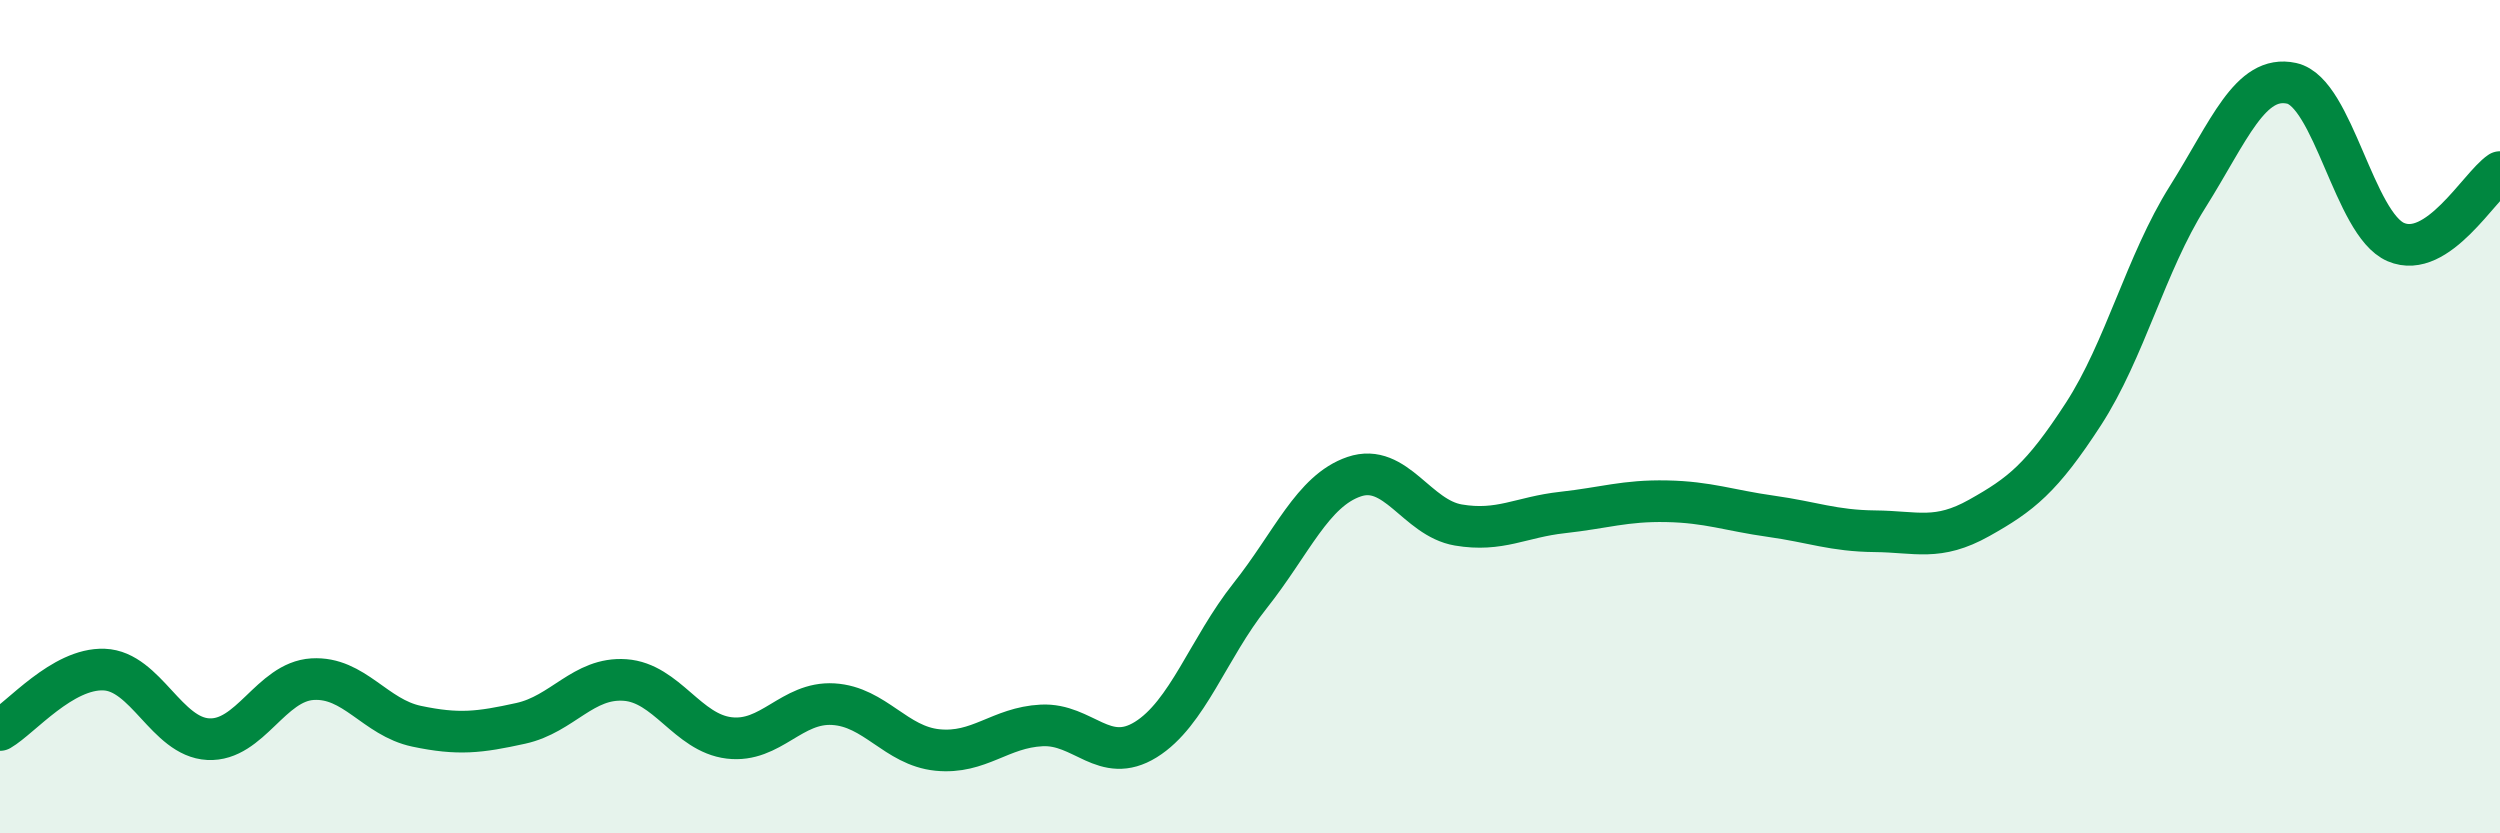
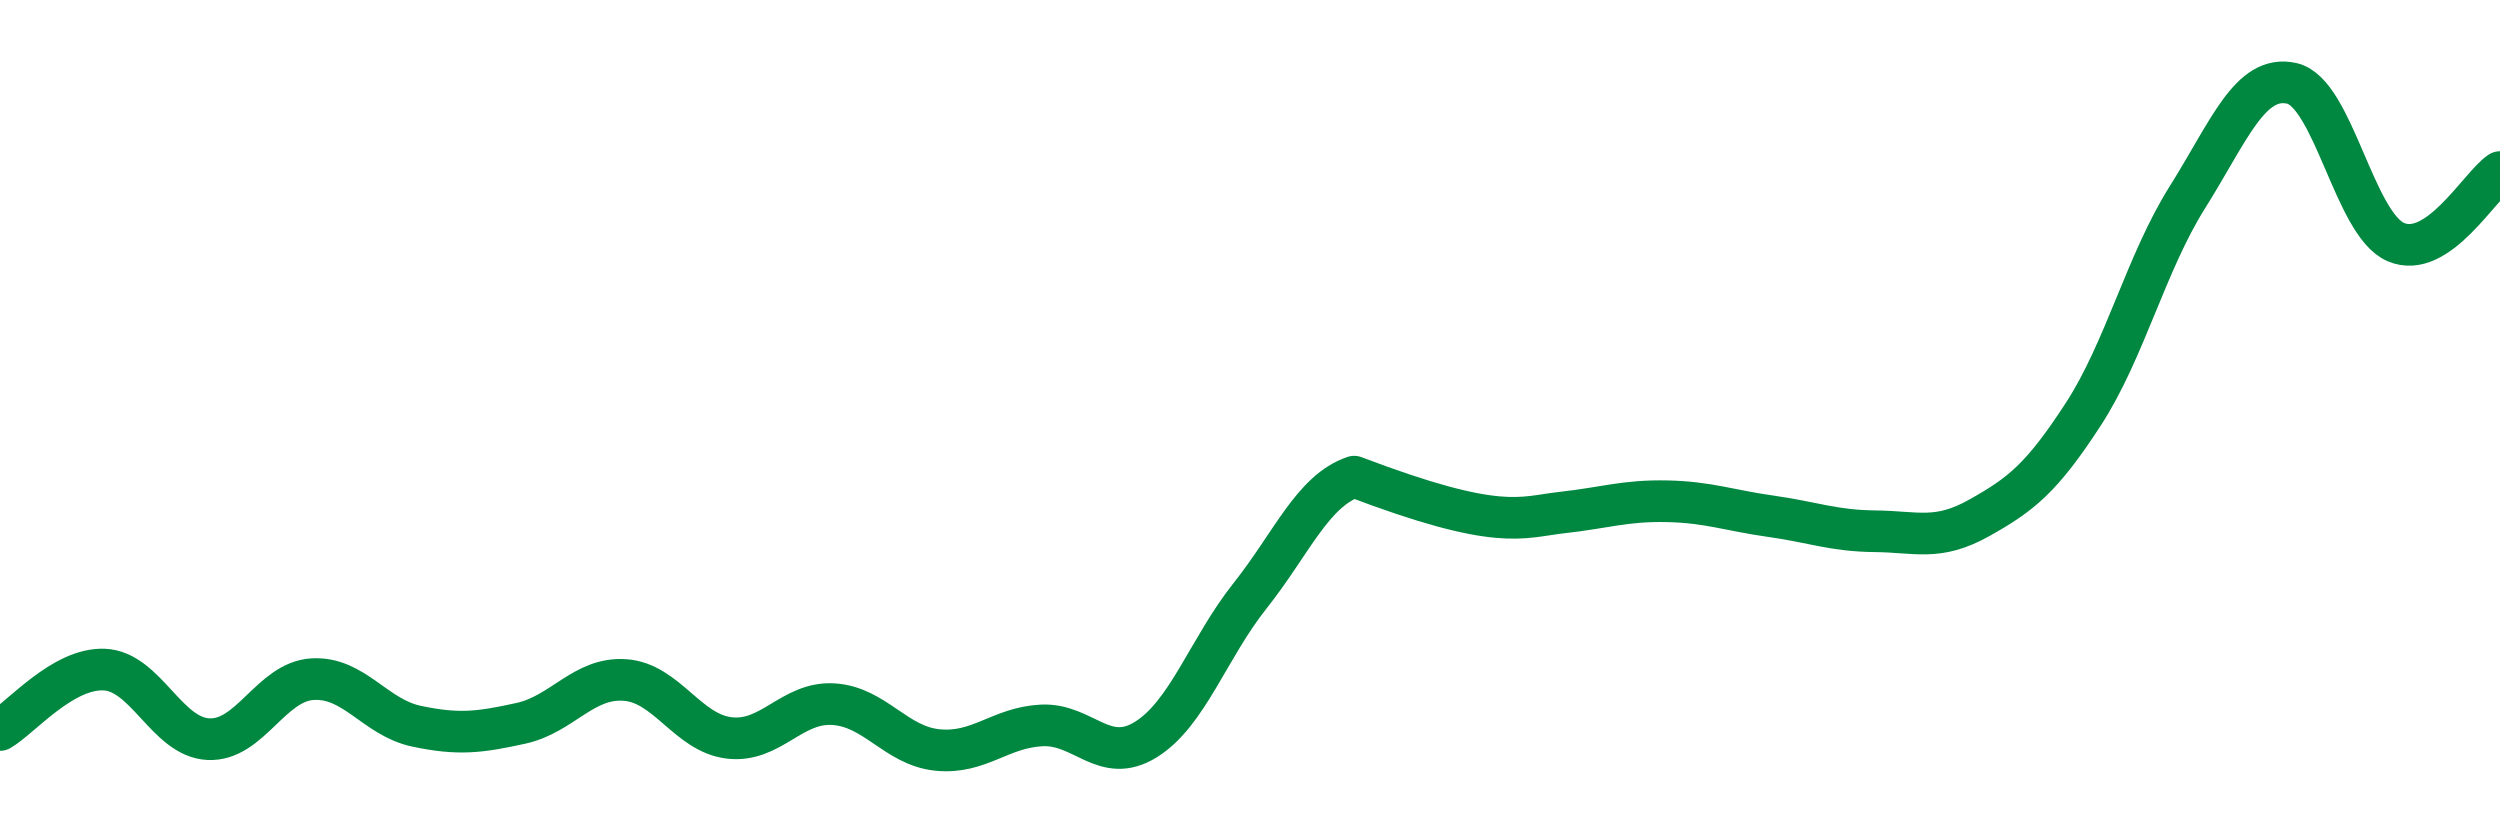
<svg xmlns="http://www.w3.org/2000/svg" width="60" height="20" viewBox="0 0 60 20">
-   <path d="M 0,17.52 C 0.5,17.23 1.5,16.03 2.5,16.07 C 3.5,16.11 4,17.69 5,17.74 C 6,17.79 6.5,16.36 7.5,16.3 C 8.5,16.24 9,17.22 10,17.43 C 11,17.64 11.5,17.58 12.5,17.36 C 13.5,17.14 14,16.25 15,16.32 C 16,16.39 16.5,17.59 17.5,17.71 C 18.5,17.83 19,16.84 20,16.9 C 21,16.96 21.5,17.9 22.5,18 C 23.5,18.1 24,17.46 25,17.41 C 26,17.36 26.5,18.37 27.5,17.75 C 28.5,17.13 29,15.56 30,14.3 C 31,13.04 31.5,11.78 32.5,11.44 C 33.5,11.1 34,12.43 35,12.6 C 36,12.77 36.5,12.41 37.5,12.3 C 38.5,12.19 39,12.01 40,12.03 C 41,12.05 41.5,12.25 42.5,12.39 C 43.5,12.53 44,12.74 45,12.75 C 46,12.76 46.5,12.99 47.5,12.43 C 48.5,11.87 49,11.48 50,9.94 C 51,8.4 51.5,6.32 52.5,4.73 C 53.5,3.14 54,1.78 55,2 C 56,2.22 56.5,5.38 57.5,5.81 C 58.5,6.24 59.5,4.47 60,4.13L60 20L0 20Z" fill="#008740" opacity="0.1" stroke-linecap="round" stroke-linejoin="round" />
-   <path d="M 0,17.52 C 0.5,17.23 1.5,16.03 2.5,16.07 C 3.5,16.11 4,17.69 5,17.74 C 6,17.79 6.5,16.36 7.5,16.3 C 8.5,16.24 9,17.22 10,17.43 C 11,17.64 11.5,17.58 12.5,17.36 C 13.5,17.14 14,16.25 15,16.32 C 16,16.39 16.5,17.59 17.5,17.71 C 18.5,17.83 19,16.84 20,16.9 C 21,16.96 21.5,17.9 22.5,18 C 23.5,18.1 24,17.46 25,17.41 C 26,17.36 26.5,18.37 27.5,17.75 C 28.5,17.13 29,15.56 30,14.3 C 31,13.04 31.5,11.78 32.5,11.44 C 33.5,11.1 34,12.43 35,12.6 C 36,12.77 36.5,12.41 37.5,12.3 C 38.5,12.19 39,12.01 40,12.03 C 41,12.05 41.5,12.25 42.5,12.39 C 43.5,12.53 44,12.74 45,12.75 C 46,12.76 46.5,12.99 47.5,12.43 C 48.5,11.87 49,11.48 50,9.94 C 51,8.4 51.5,6.32 52.5,4.73 C 53.5,3.14 54,1.78 55,2 C 56,2.22 56.5,5.38 57.5,5.81 C 58.5,6.24 59.5,4.47 60,4.13" stroke="#008740" stroke-width="1" fill="none" stroke-linecap="round" stroke-linejoin="round" />
+   <path d="M 0,17.52 C 0.5,17.23 1.5,16.03 2.5,16.07 C 3.5,16.11 4,17.69 5,17.74 C 6,17.79 6.5,16.36 7.5,16.3 C 8.5,16.24 9,17.22 10,17.43 C 11,17.64 11.5,17.58 12.5,17.36 C 13.5,17.14 14,16.25 15,16.32 C 16,16.39 16.5,17.59 17.5,17.71 C 18.5,17.83 19,16.84 20,16.9 C 21,16.96 21.5,17.9 22.5,18 C 23.5,18.1 24,17.46 25,17.41 C 26,17.36 26.5,18.37 27.5,17.75 C 28.5,17.13 29,15.56 30,14.3 C 31,13.04 31.5,11.78 32.5,11.44 C 36,12.77 36.5,12.41 37.5,12.3 C 38.5,12.19 39,12.01 40,12.03 C 41,12.05 41.5,12.25 42.5,12.39 C 43.5,12.53 44,12.74 45,12.75 C 46,12.76 46.5,12.99 47.5,12.43 C 48.5,11.87 49,11.48 50,9.94 C 51,8.4 51.5,6.32 52.5,4.73 C 53.5,3.14 54,1.78 55,2 C 56,2.22 56.5,5.38 57.5,5.81 C 58.5,6.24 59.5,4.47 60,4.13" stroke="#008740" stroke-width="1" fill="none" stroke-linecap="round" stroke-linejoin="round" />
</svg>